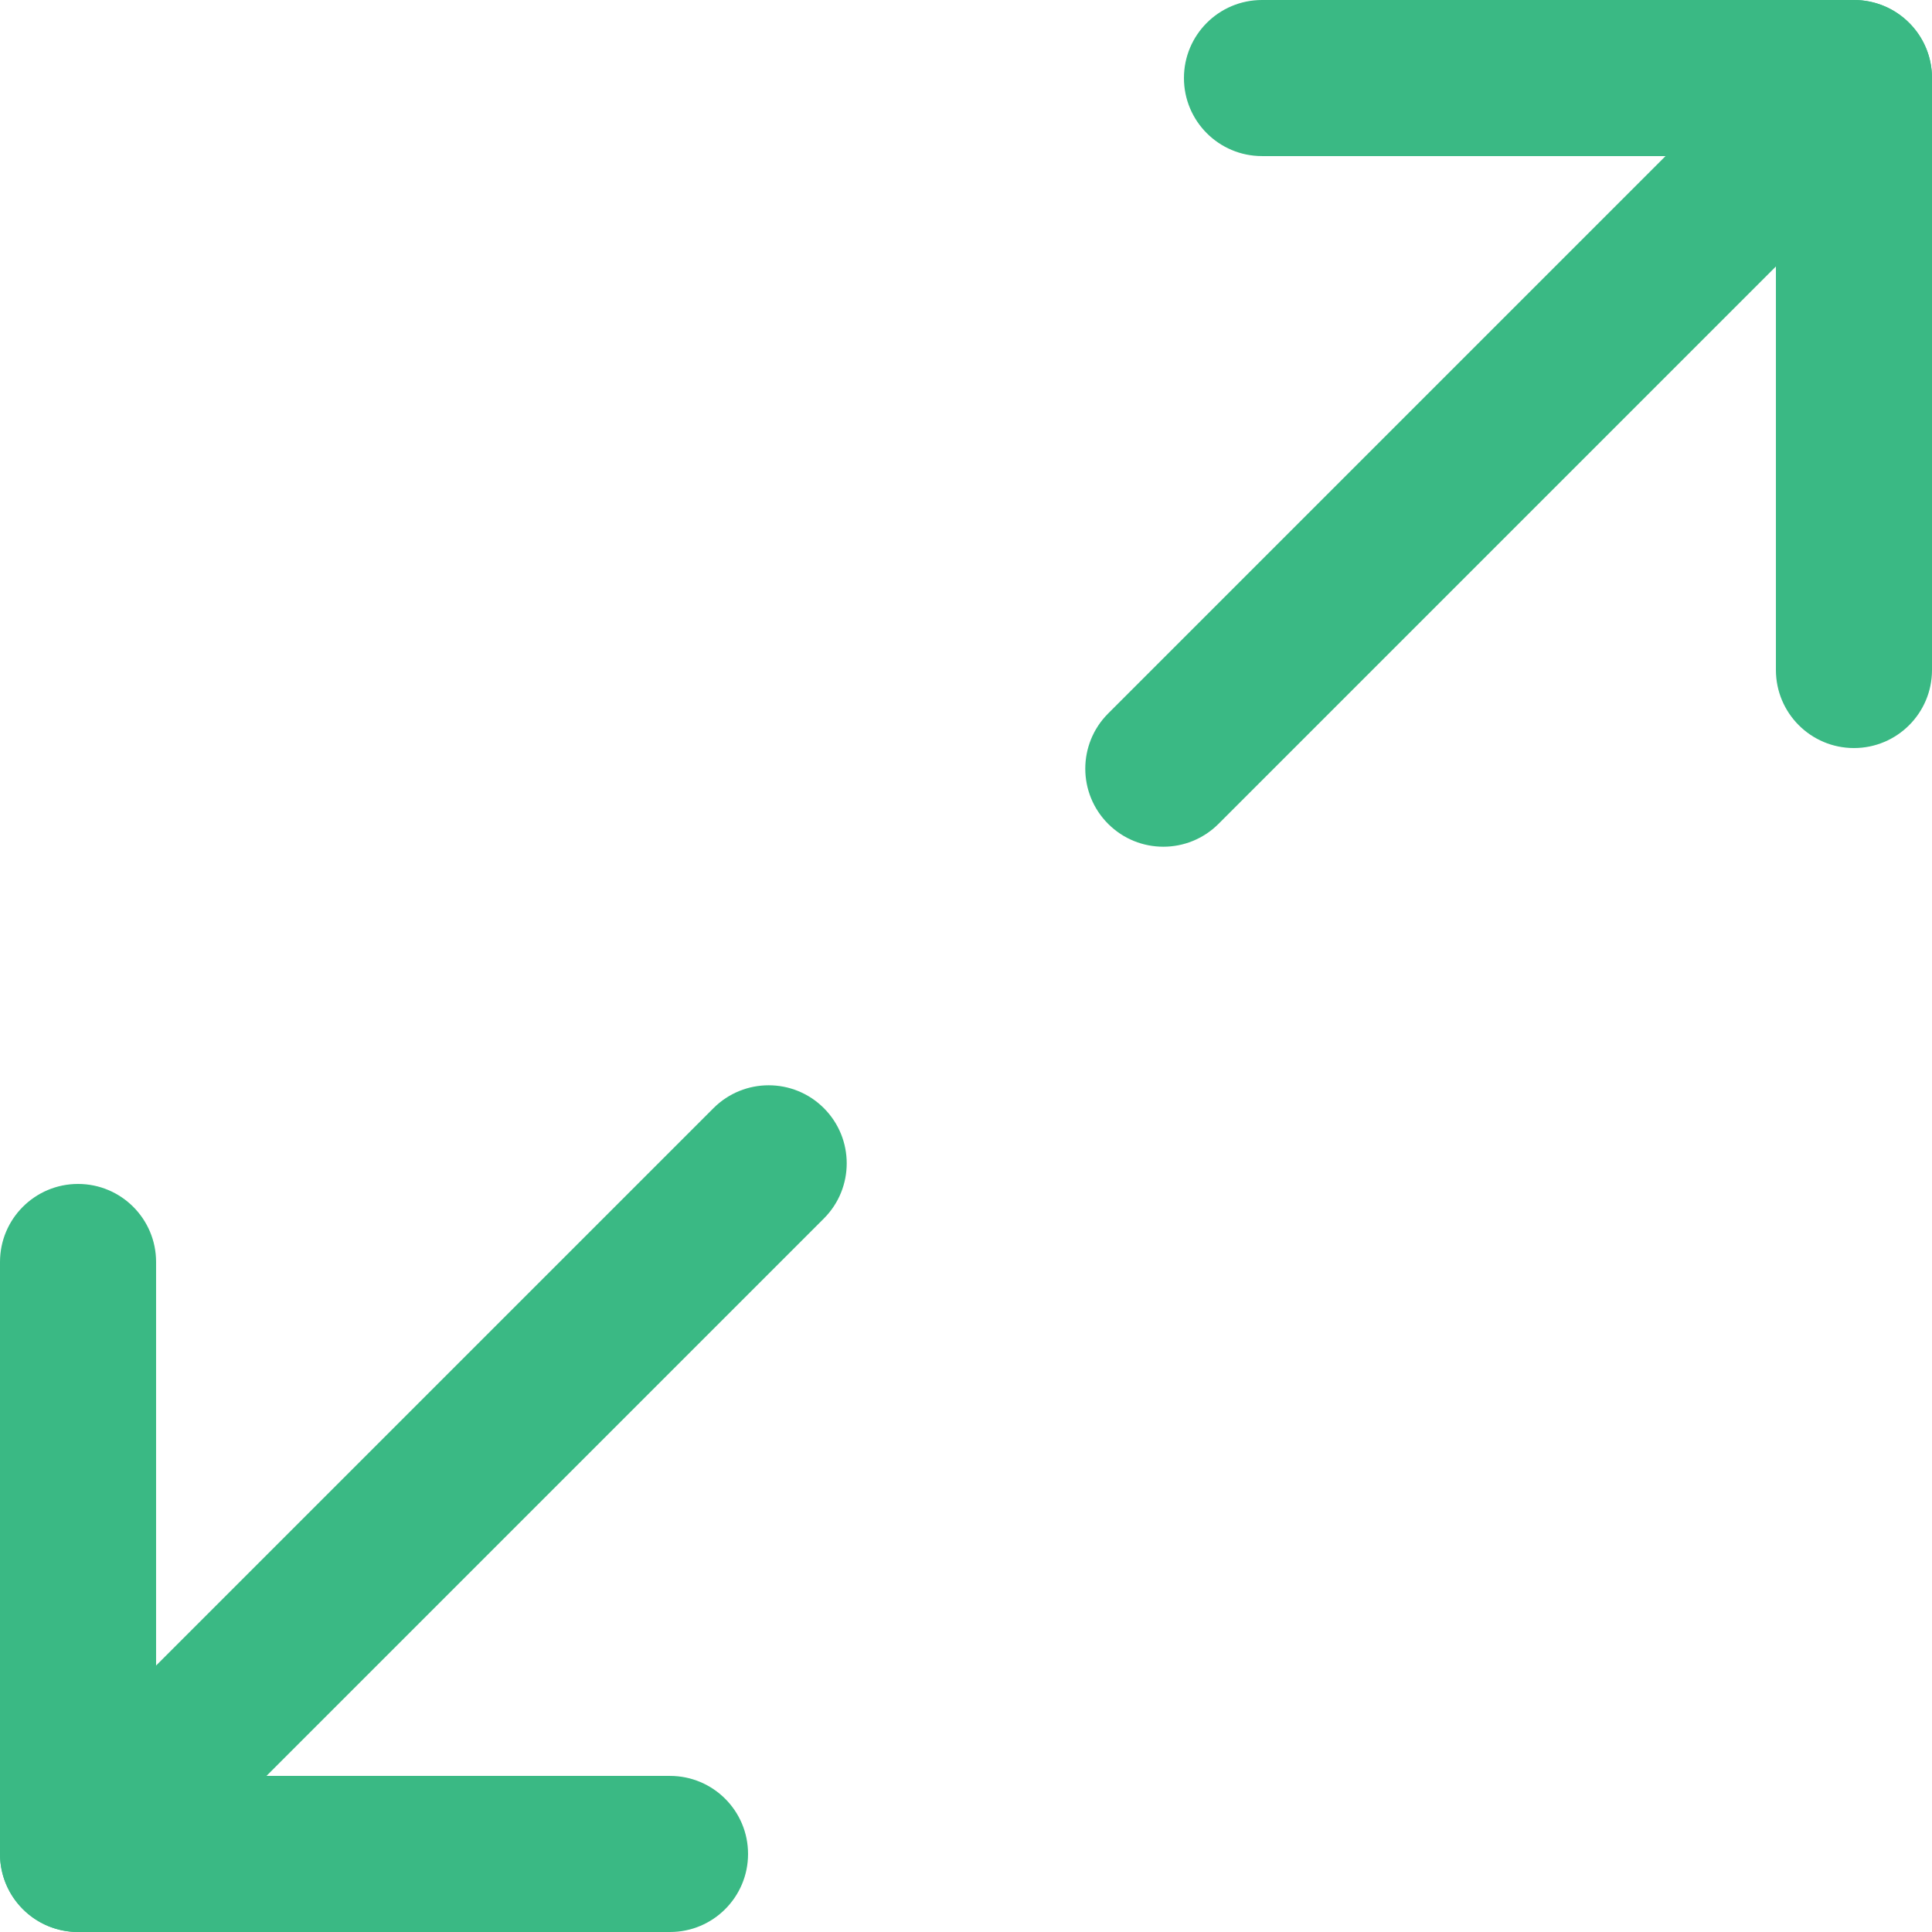
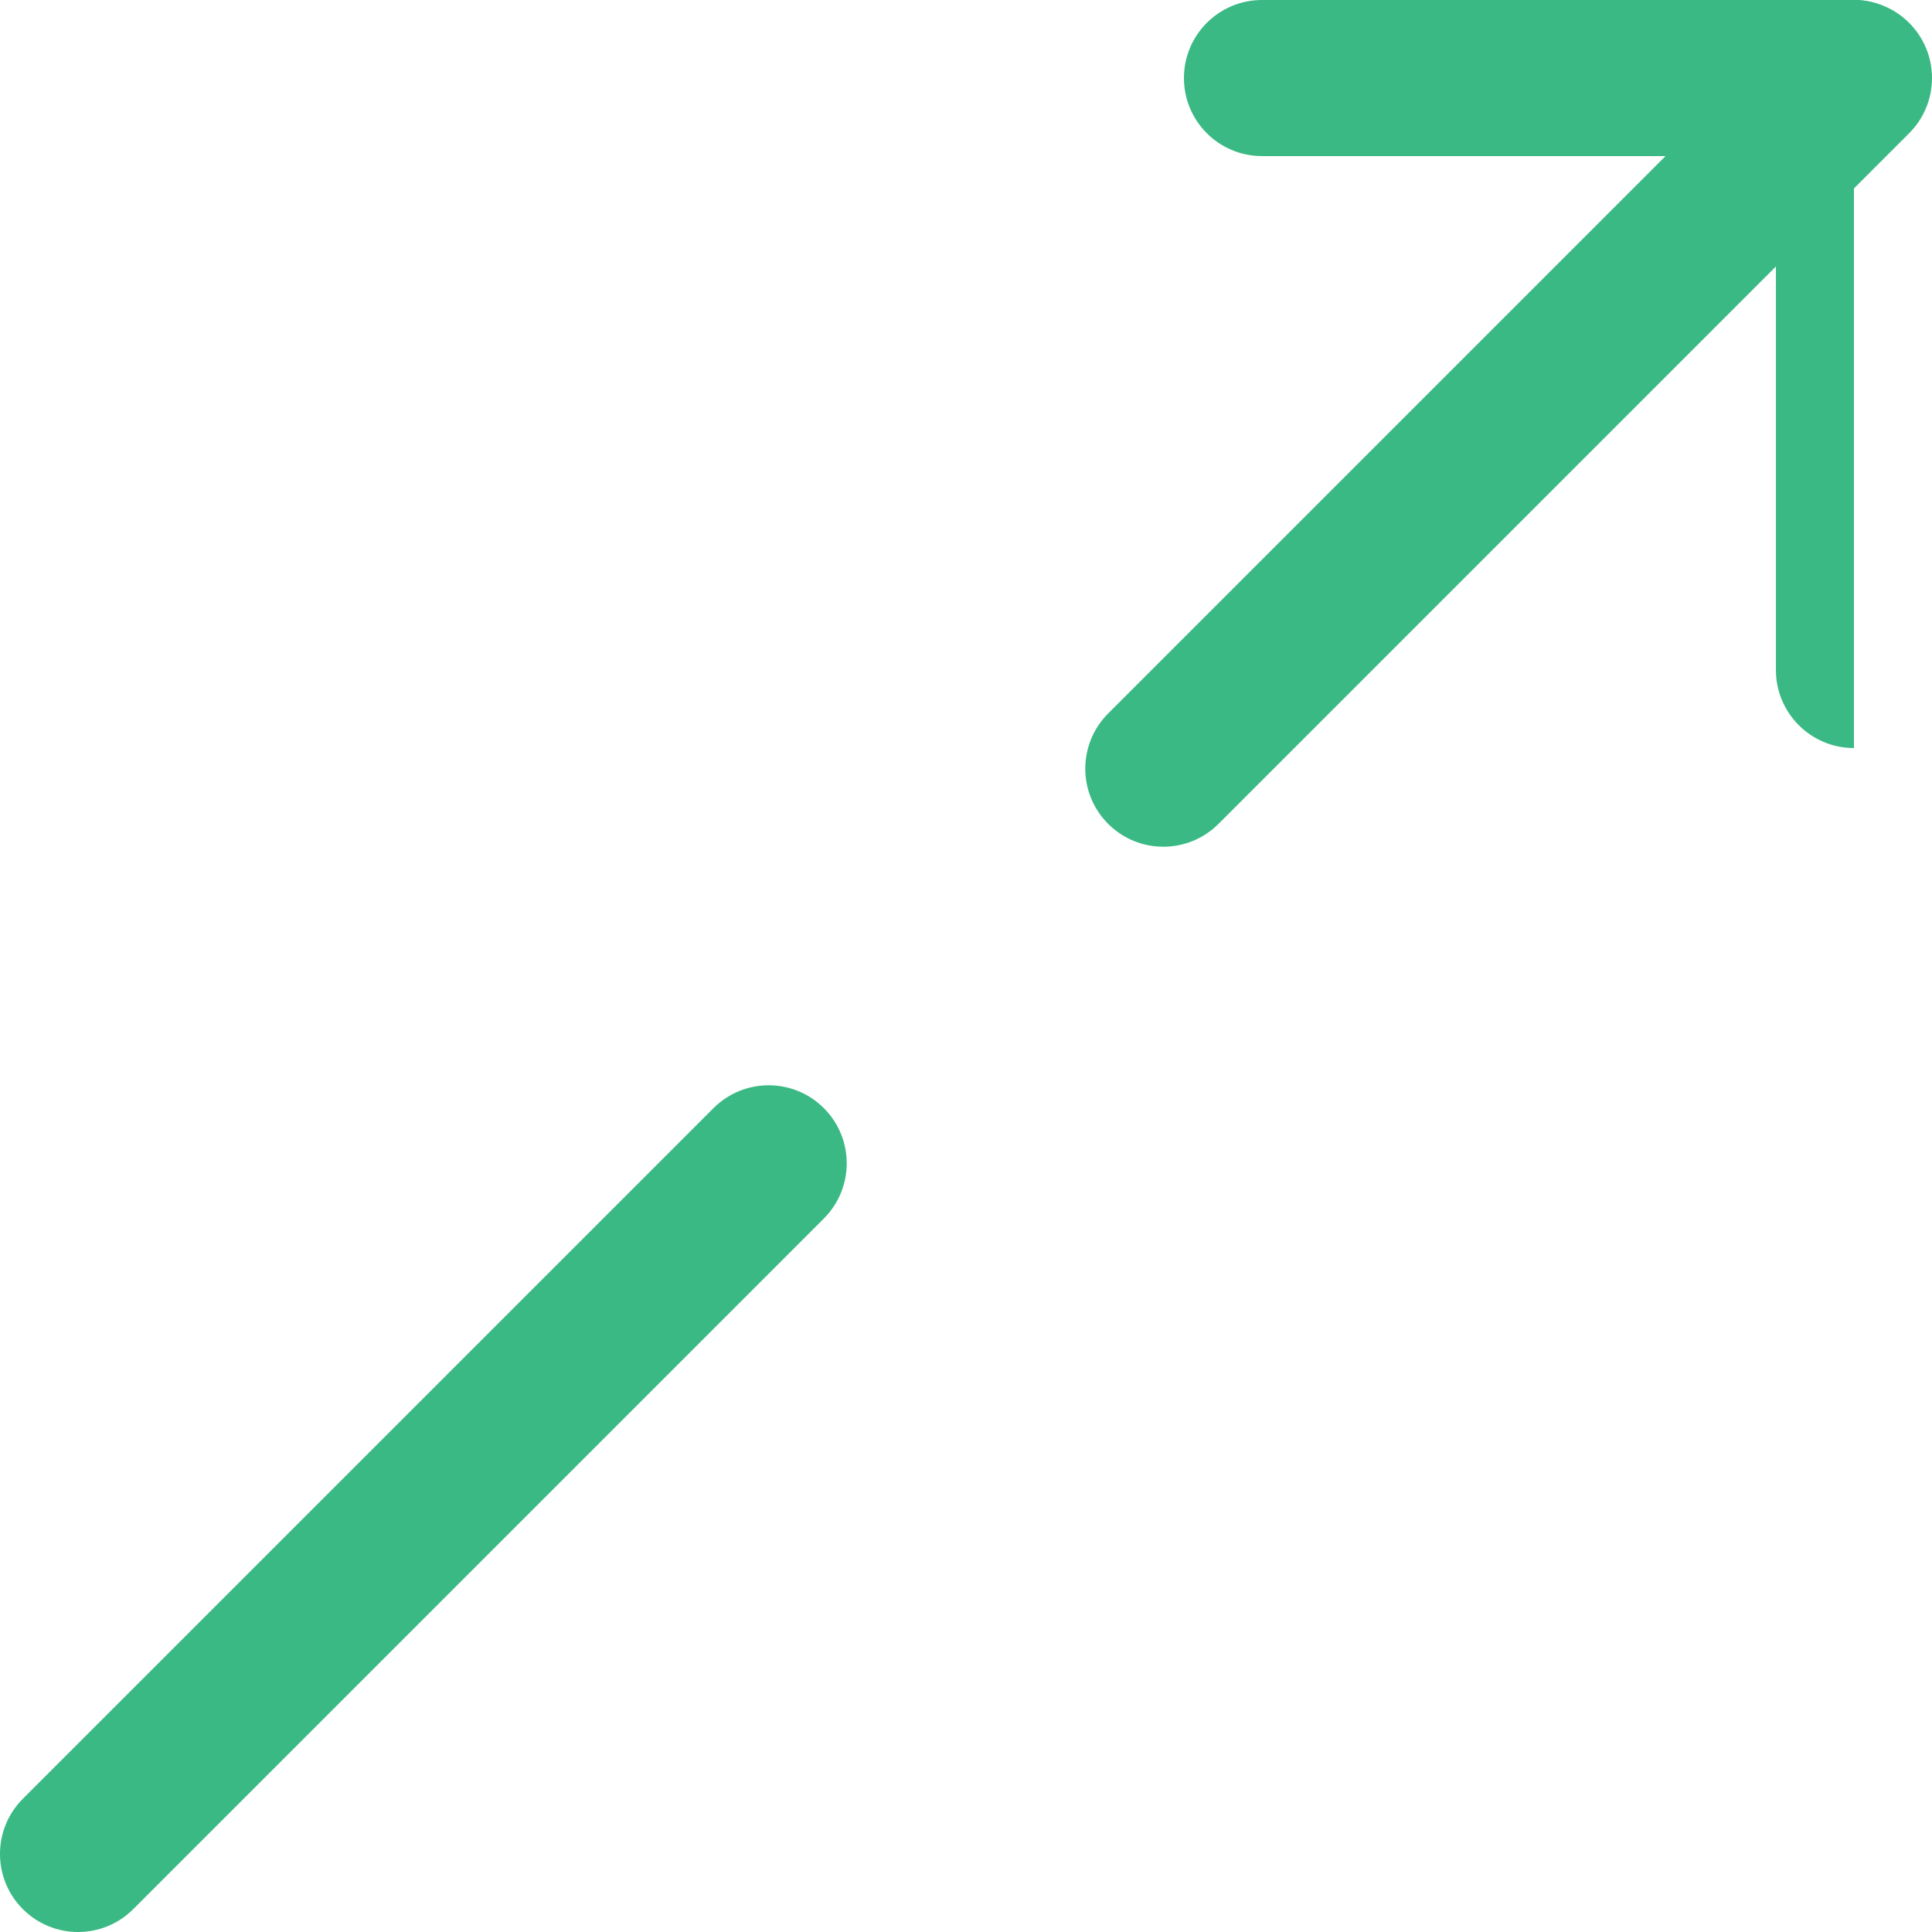
<svg xmlns="http://www.w3.org/2000/svg" version="1.1" id="Layer_1" x="0px" y="0px" viewBox="0 0 512 512" style="enable-background:new 0 0 512 512;" xml:space="preserve" width="512px" height="512px">
  <g>
    <g>
      <g>
-         <path d="M491.318,0H334.439c-11.423,0-20.682,9.26-20.682,20.682c0,11.422,9.259,20.682,20.682,20.682h136.197v136.197    c0,11.422,9.259,20.682,20.682,20.682c11.423,0,20.682-9.26,20.682-20.682V20.682C512,9.26,502.741,0,491.318,0z" data-original="#000000" class="active-path" data-old_color="#000000" fill="#3AB984" />
+         <path d="M491.318,0H334.439c-11.423,0-20.682,9.26-20.682,20.682c0,11.422,9.259,20.682,20.682,20.682h136.197v136.197    c0,11.422,9.259,20.682,20.682,20.682V20.682C512,9.26,502.741,0,491.318,0z" data-original="#000000" class="active-path" data-old_color="#000000" fill="#3AB984" />
      </g>
    </g>
    <g>
      <g>
-         <path d="M177.561,470.636H41.365V334.439c0-11.423-9.26-20.682-20.682-20.682C9.26,313.757,0,323.016,0,334.439v156.879    C0,502.741,9.26,512,20.682,512h156.879c11.422,0,20.682-9.259,20.682-20.682C198.244,479.895,188.983,470.636,177.561,470.636z" data-original="#000000" class="active-path" data-old_color="#000000" fill="#3AB984" />
-       </g>
+         </g>
    </g>
    <g>
      <g>
        <path d="M505.943,6.058c-8.077-8.077-21.172-8.077-29.249,0L293.669,189.083c-8.076,8.077-8.076,21.172,0,29.249    c4.038,4.038,9.332,6.058,14.625,6.058c5.292,0,10.586-2.019,14.625-6.058L505.943,35.307    C514.019,27.23,514.019,14.135,505.943,6.058z" data-original="#000000" class="active-path" data-old_color="#000000" fill="#3AB984" />
      </g>
    </g>
    <g>
      <g>
        <path d="M218.332,293.669c-8.076-8.077-21.172-8.077-29.249,0L6.058,476.693c-8.077,8.077-8.077,21.172,0,29.249    C10.096,509.982,15.39,512,20.682,512c5.293,0,10.586-2.019,14.625-6.058l183.025-183.025    C226.409,314.841,226.409,301.746,218.332,293.669z" data-original="#000000" class="active-path" data-old_color="#000000" fill="#3AB984" />
      </g>
    </g>
  </g>
</svg>